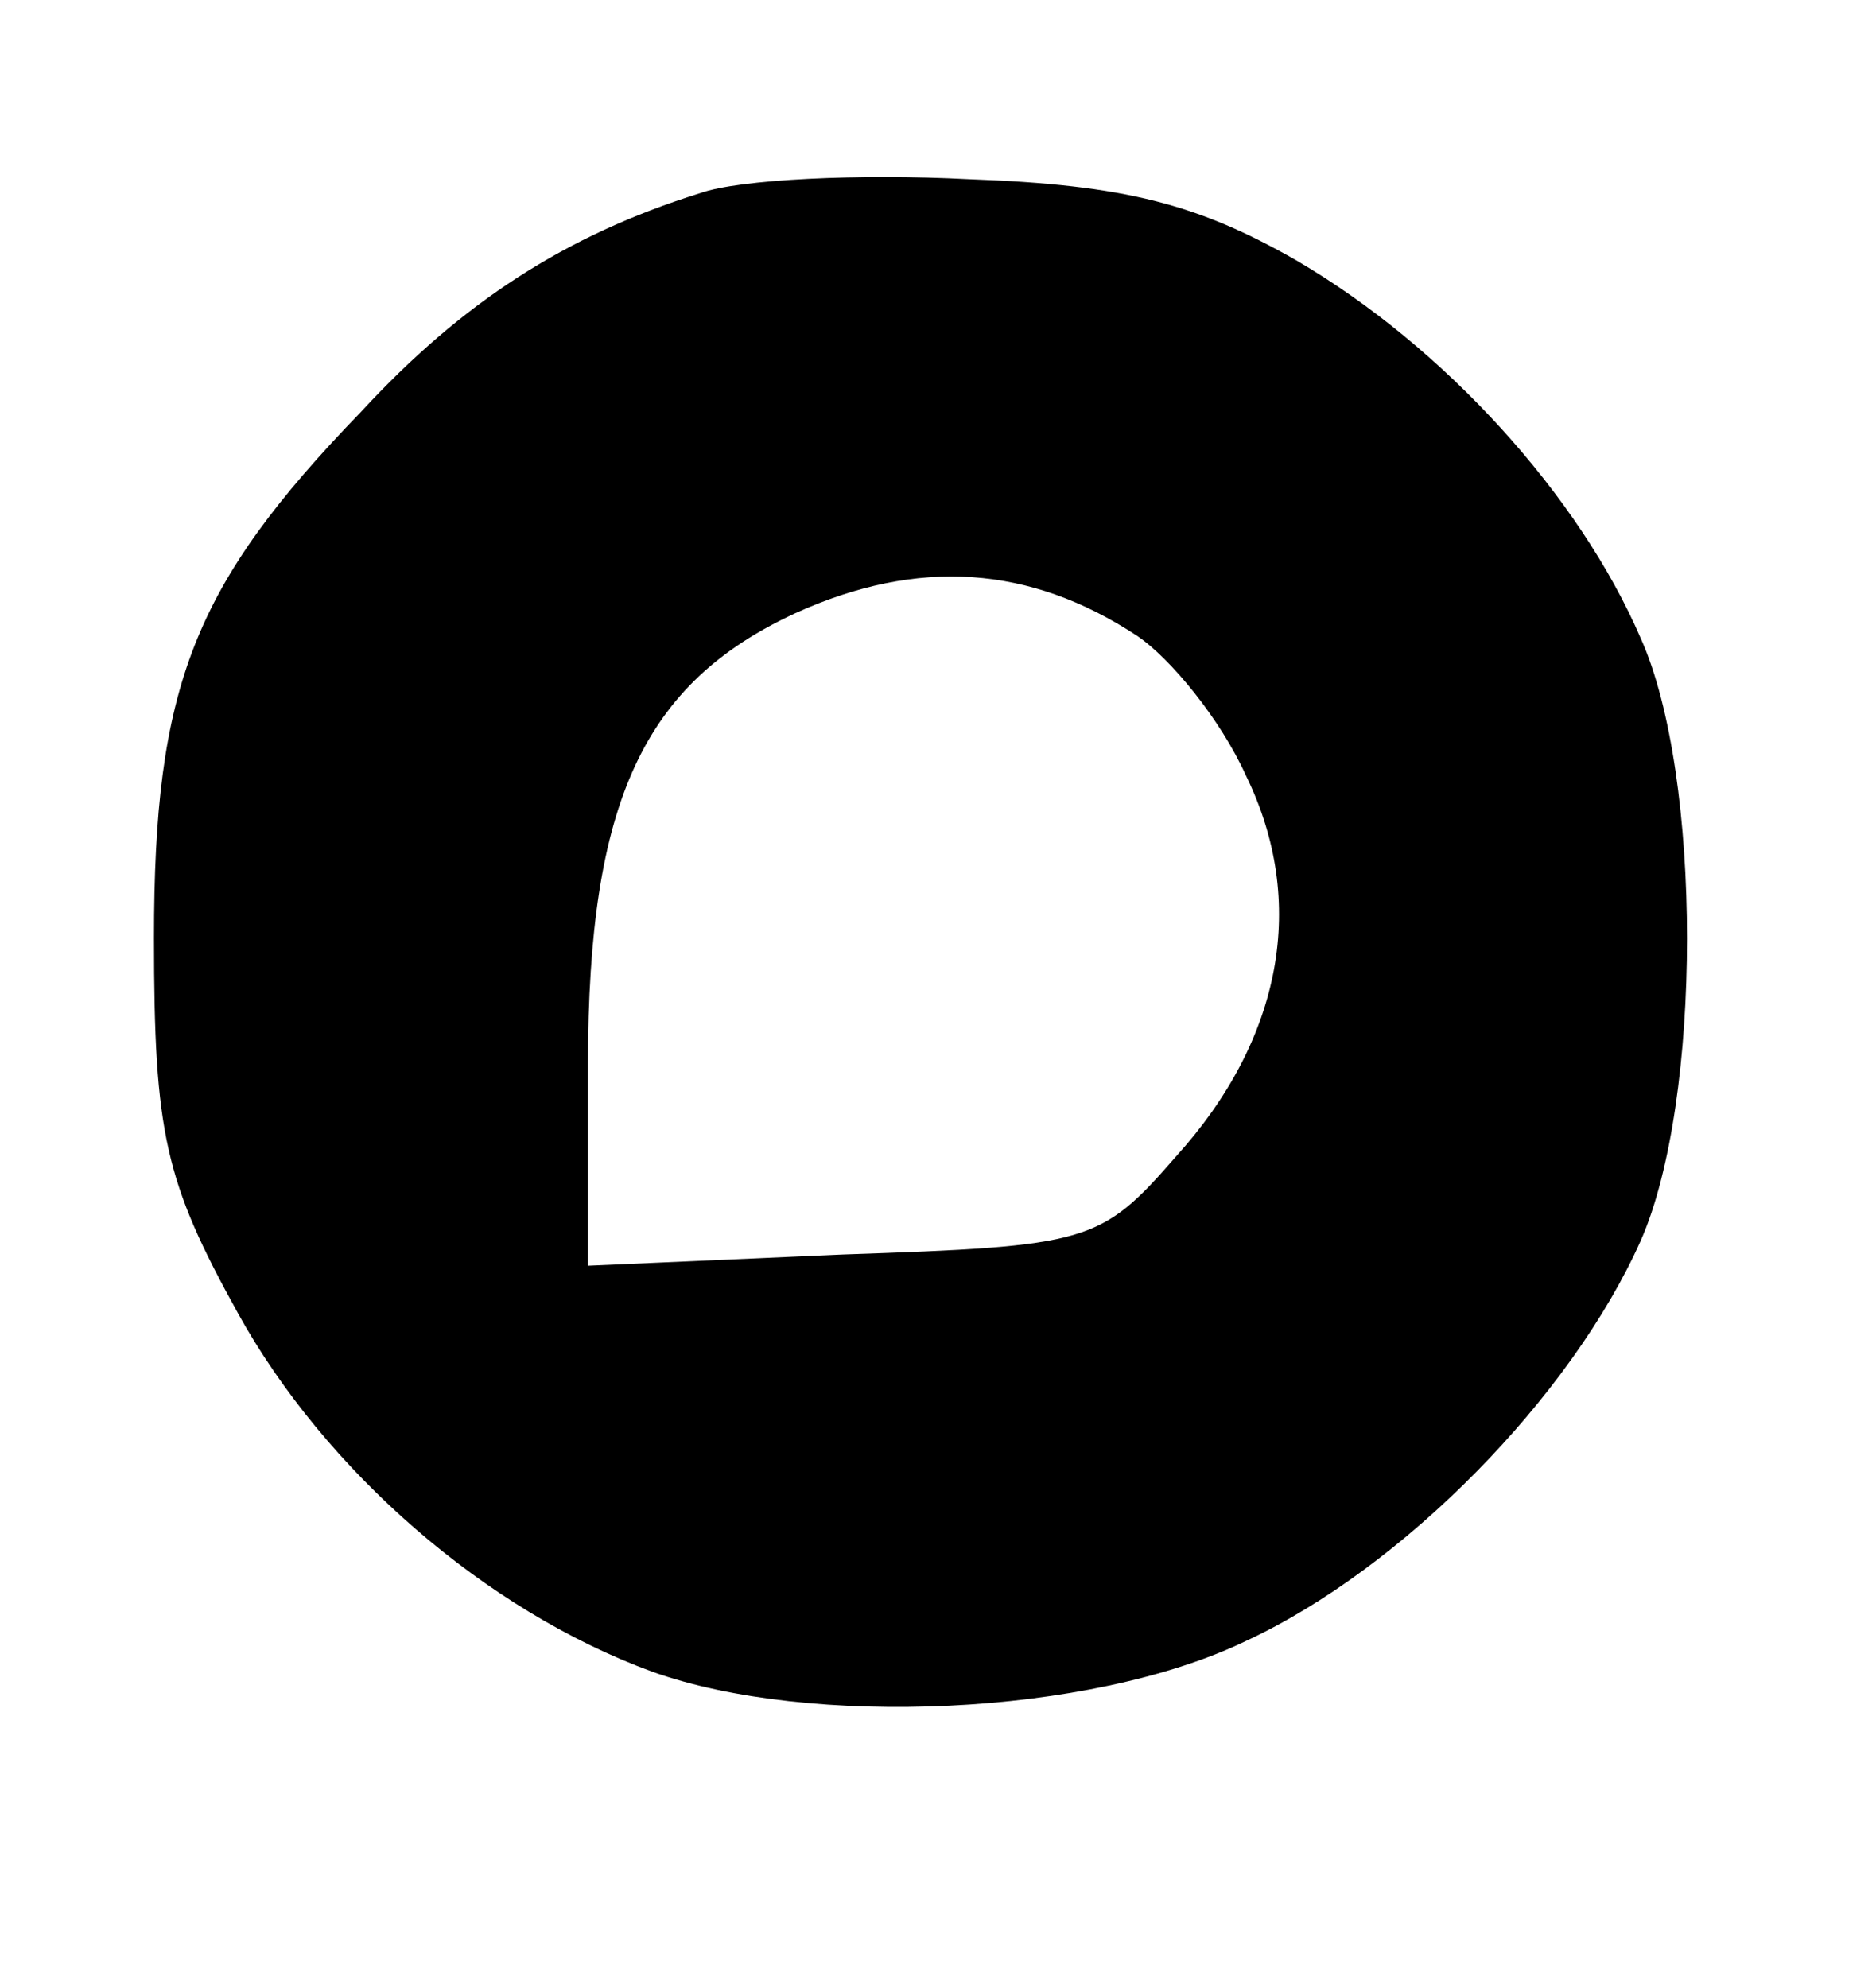
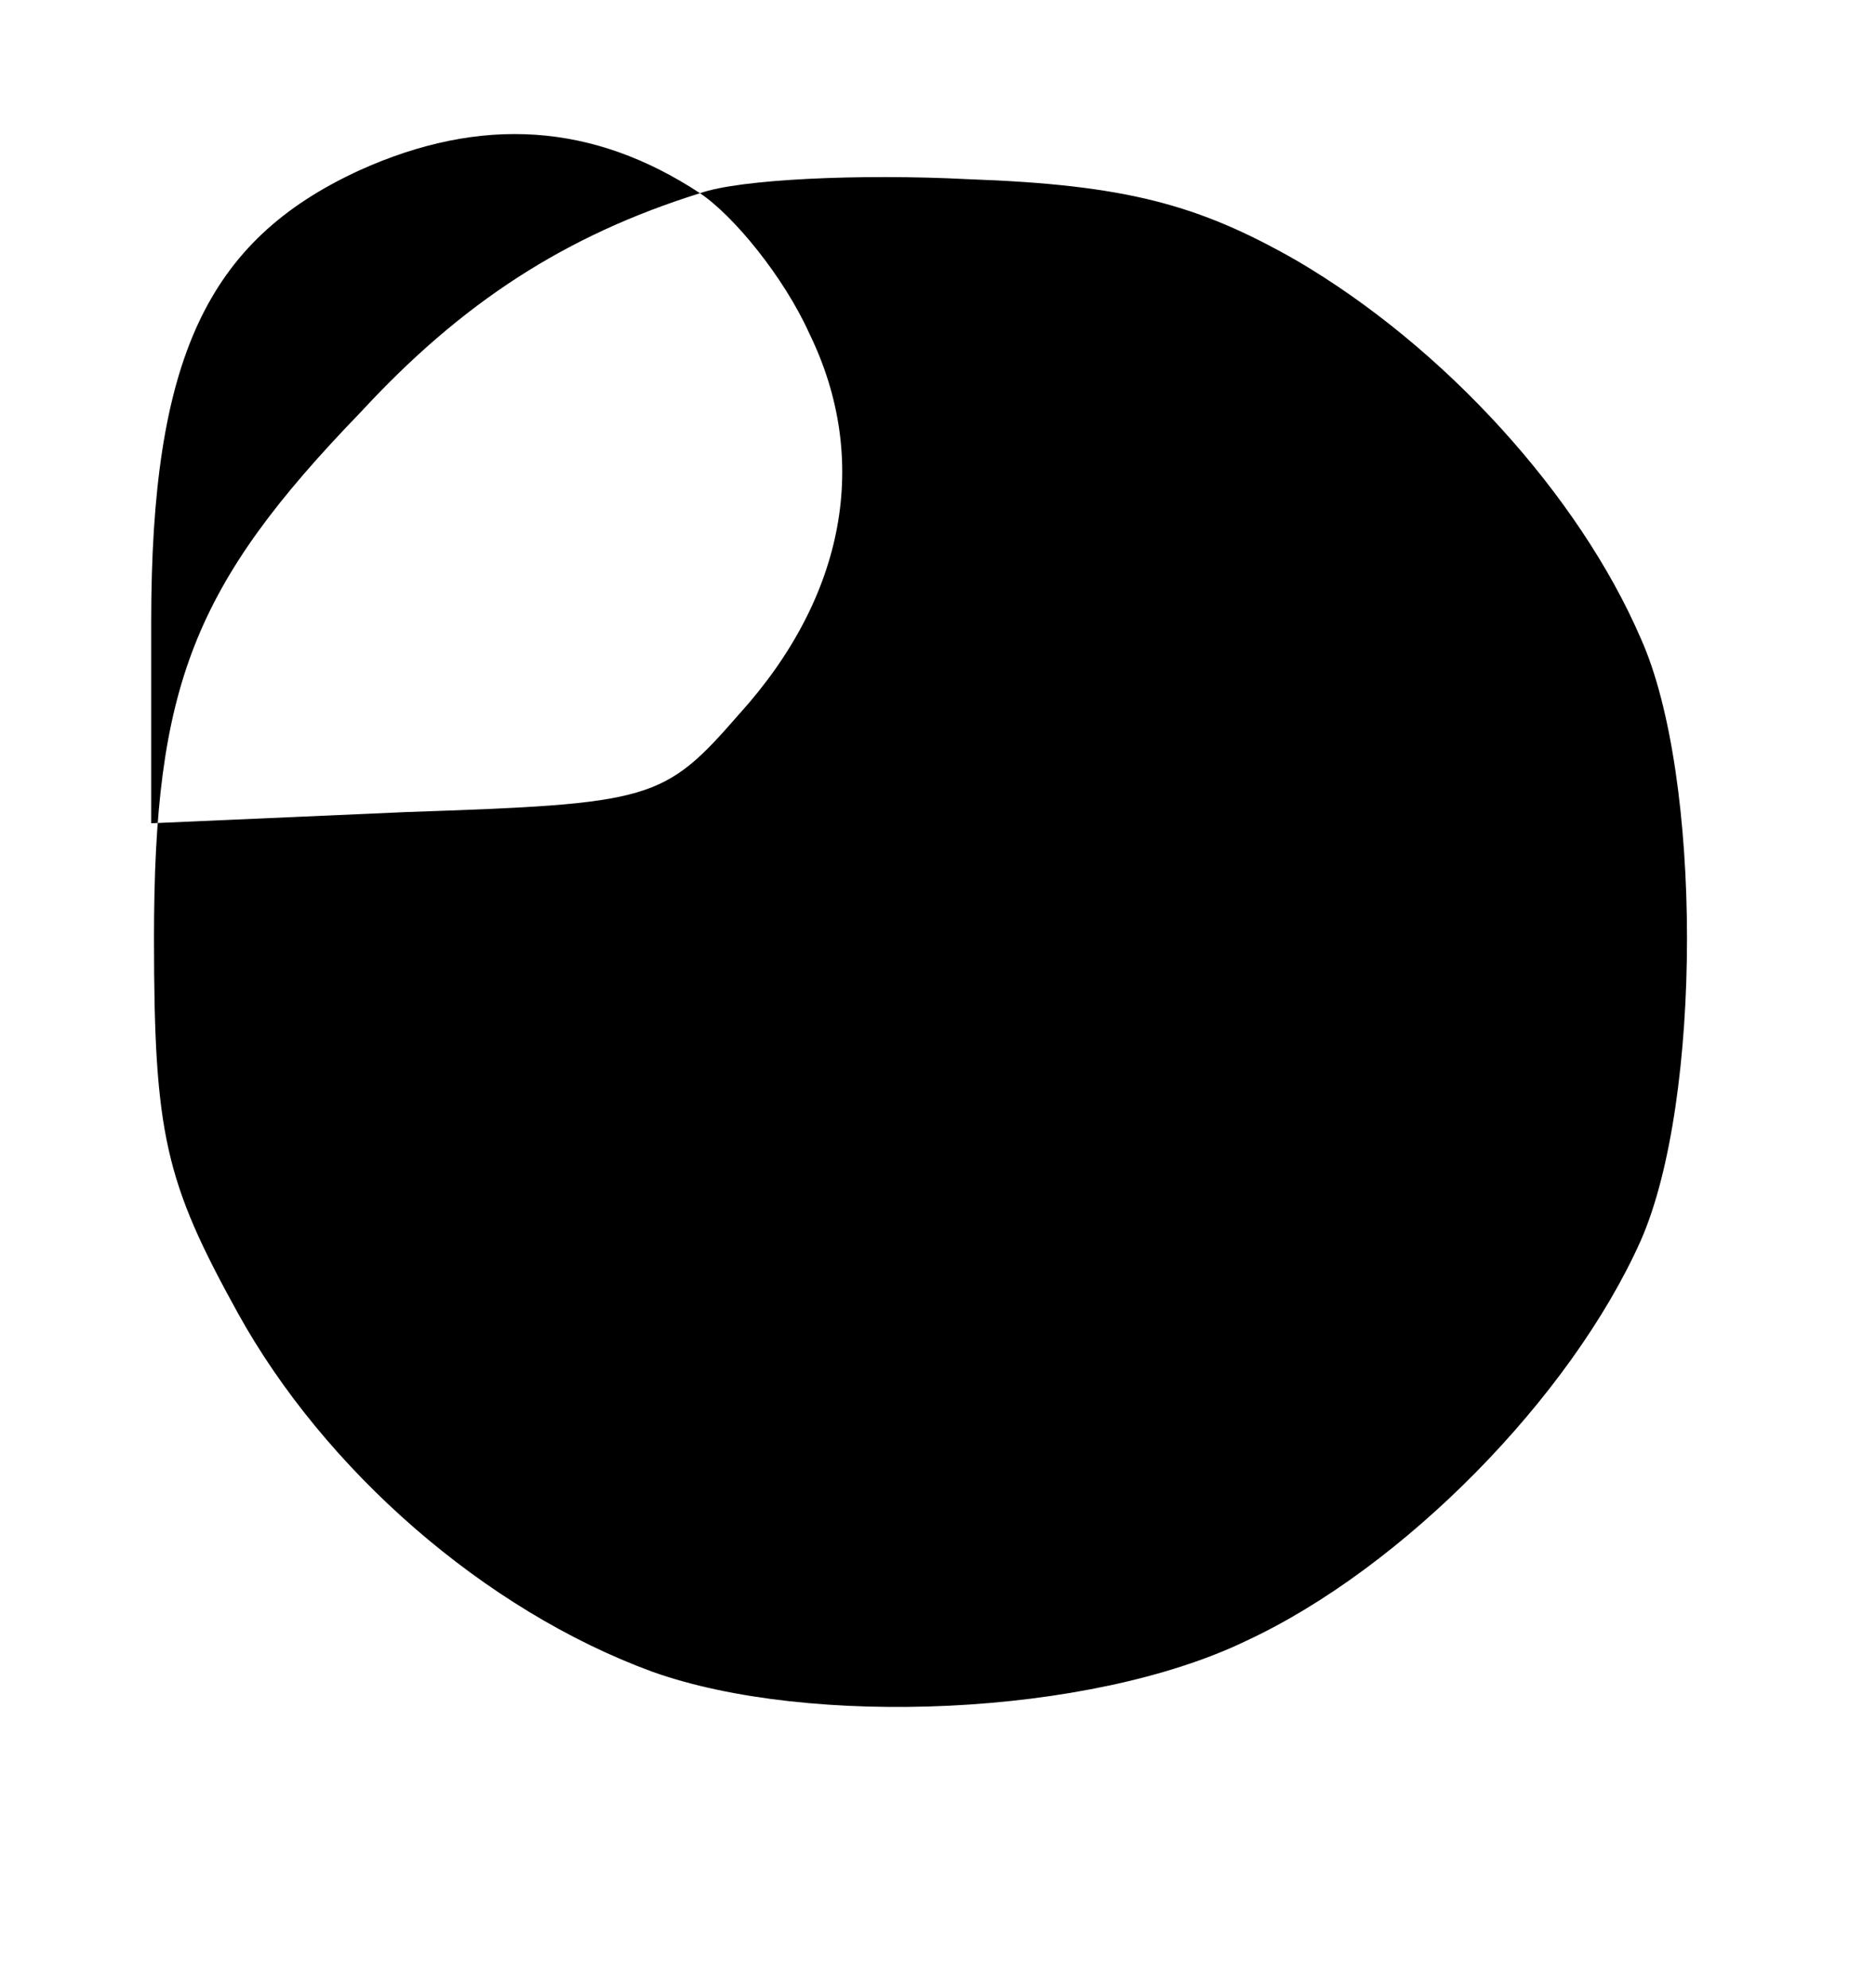
<svg xmlns="http://www.w3.org/2000/svg" version="1.0" width="67pt" height="71pt" viewBox="0 0 67 71" preserveAspectRatio="xMidYMid meet">
  <g transform="translate(0,71) scale(0.1,-0.1)" fill="#000000" stroke="none">
-     <path d="M250 641 c-48 -15 -85 -39 -121 -78 -60 -62 -74 -98 -74 -188 0 -70 4 -87 30 -134 31 -56 88 -106 148 -128 56 -20 156 -16 212 11 56 26 116 87 141 143 22 50 22 166 0 215 -22 51 -70 104 -123 135 -35 20 -61 27 -117 29 -39 2 -82 0 -96 -5z m156 -158 c12 -8 30 -30 39 -50 22 -45 13 -94 -25 -136 -27 -31 -31 -32 -119 -35 l-91 -4 0 72 c0 94 20 136 74 161 44 20 84 17 122 -8z" />
+     <path d="M250 641 c-48 -15 -85 -39 -121 -78 -60 -62 -74 -98 -74 -188 0 -70 4 -87 30 -134 31 -56 88 -106 148 -128 56 -20 156 -16 212 11 56 26 116 87 141 143 22 50 22 166 0 215 -22 51 -70 104 -123 135 -35 20 -61 27 -117 29 -39 2 -82 0 -96 -5z c12 -8 30 -30 39 -50 22 -45 13 -94 -25 -136 -27 -31 -31 -32 -119 -35 l-91 -4 0 72 c0 94 20 136 74 161 44 20 84 17 122 -8z" />
  </g>
</svg>